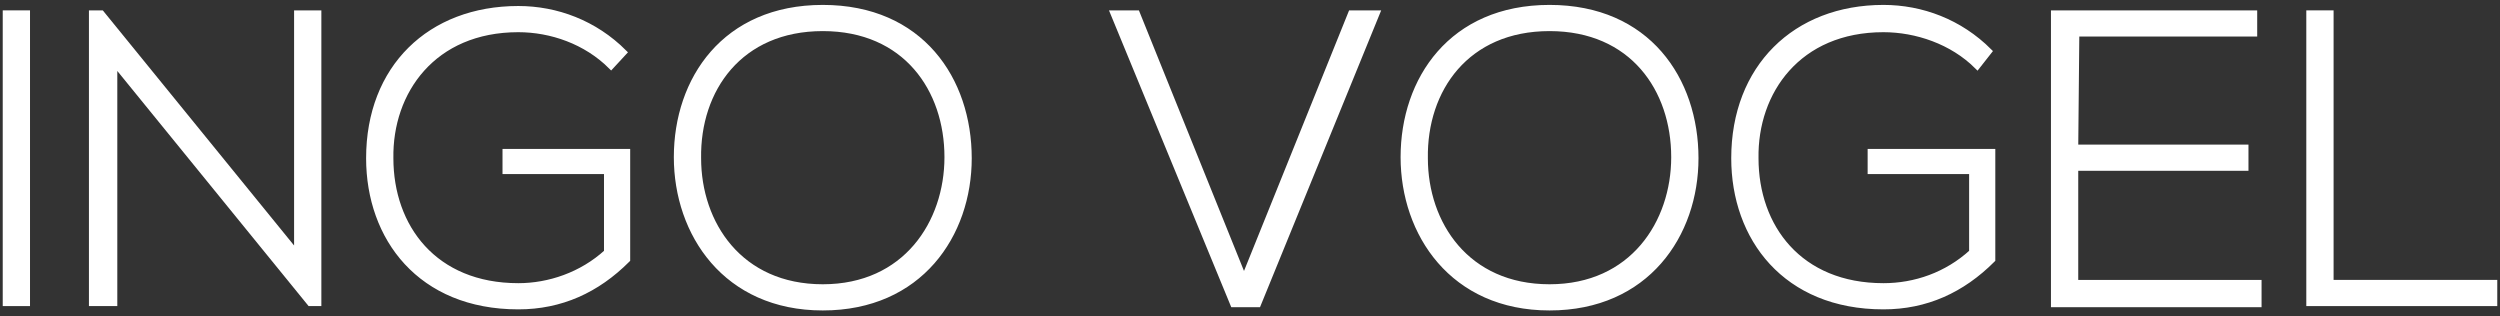
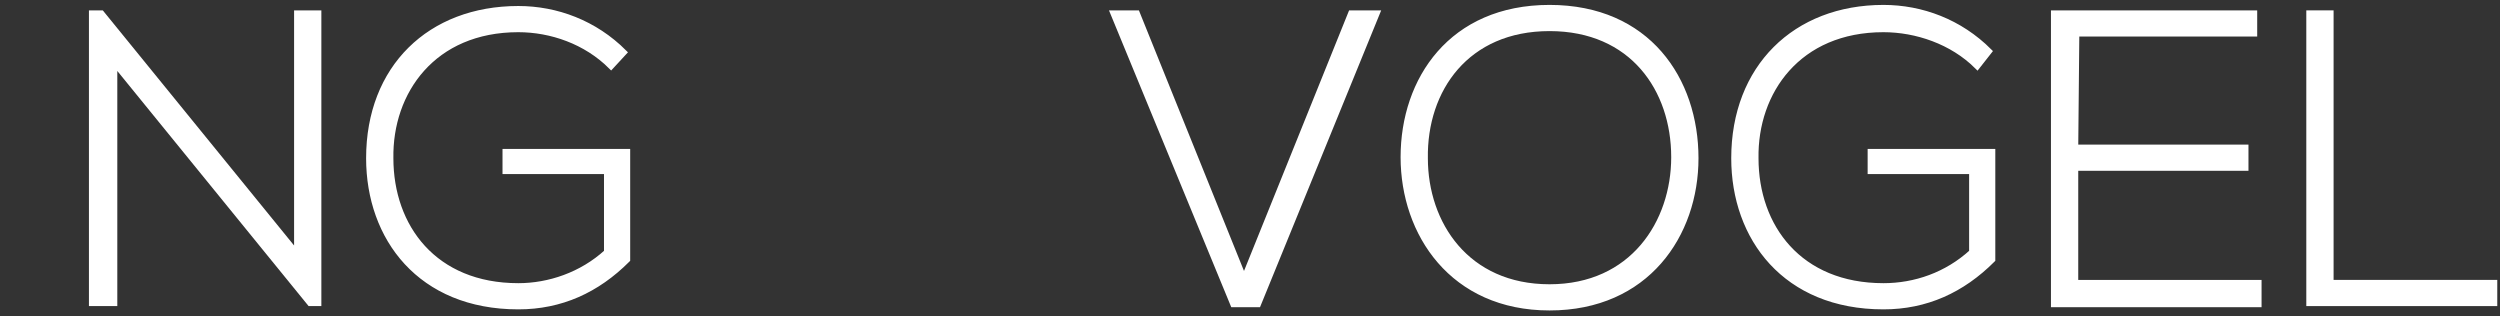
<svg xmlns="http://www.w3.org/2000/svg" version="1.1" id="Ebene_1" x="0px" y="0px" viewBox="0 0 229.1 29" style="enable-background:new 0 0 229.1 29;" xml:space="preserve">
  <rect x="0" y="0" width="229.1" height="29" fill="#333333" stroke="none" />
  <style type="text/css">
	.st0{fill:#FFFFFF;stroke:#FFFFFF;stroke-width:0.5;stroke-miterlimit:10;}
</style>
  <g>
-     <path class="st0" d="M0.5,27.8V1.2h2v26.6L0.5,27.8L0.5,27.8z" />
    <path class="st0" d="M9.3,1.2l17.9,22v-22h2v26.6h-0.8l-17.9-22v22H8.4V1.2H9.3z" />
    <path class="st0" d="M56,6.1c-2.3-2.3-5.5-3.4-8.5-3.4c-7.8,0-11.8,5.7-11.7,11.8c0,6.3,4,11.7,11.7,11.7c2.8,0,5.8-1,8.1-3.1v-7.4   h-9.3v-1.8h11.2v9.9c-2.8,2.8-6.1,4.3-10,4.3c-9,0-13.7-6.3-13.7-13.6c0-8.3,5.6-13.7,13.7-13.7c3.5,0,7,1.3,9.7,4L56,6.1z" />
-     <path class="st0" d="M88.8,14.5c0,7-4.5,13.7-13.4,13.7S62,21.4,62,14.4c0-7.1,4.4-13.7,13.4-13.7S88.8,7.3,88.8,14.5z M64,14.5   c0,6,3.8,11.8,11.4,11.8s11.4-5.9,11.4-11.9c0-6.2-3.8-11.8-11.4-11.8S63.9,8.2,64,14.5z" />
    <path class="st0" d="M126.2,1.2l-10.9,26.7H113L102,1.2h2.2l9.8,24.3l9.8-24.3C123.9,1.2,126.2,1.2,126.2,1.2z" />
    <path class="st0" d="M155.4,14.5c0,7-4.5,13.7-13.4,13.7s-13.4-6.8-13.4-13.8c0-7.1,4.4-13.7,13.4-13.7S155.4,7.3,155.4,14.5z    M130.6,14.5c0,6,3.8,11.8,11.4,11.8c7.6,0,11.4-5.9,11.4-11.9c0-6.2-3.8-11.8-11.4-11.8S130.5,8.2,130.6,14.5z" />
    <path class="st0" d="M181.2,6.1c-2.3-2.3-5.6-3.4-8.6-3.4c-7.8,0-11.8,5.7-11.7,11.8c0,6.3,4,11.7,11.7,11.7c2.9,0,5.8-1,8.1-3.1   v-7.4h-9.3v-1.8h11.2v9.9c-2.8,2.8-6.1,4.3-10,4.3c-9,0-13.7-6.3-13.7-13.6c0-8.3,5.6-13.8,13.7-13.8c3.5,0,7,1.3,9.7,4L181.2,6.1z   " />
-     <path class="st0" d="M190.2,13.5h15.6v1.9h-15.6v10.5H207v2h-18.8V1.2h18.4v1.9h-16.3L190.2,13.5L190.2,13.5z" />
+     <path class="st0" d="M190.2,13.5h15.6v1.9h-15.6v10.5H207v2h-18.8V1.2h18.4v1.9h-16.3L190.2,13.5z" />
    <path class="st0" d="M213.6,1.2v24.7h15v1.9h-17V1.2H213.6z" />
  </g>
</svg>